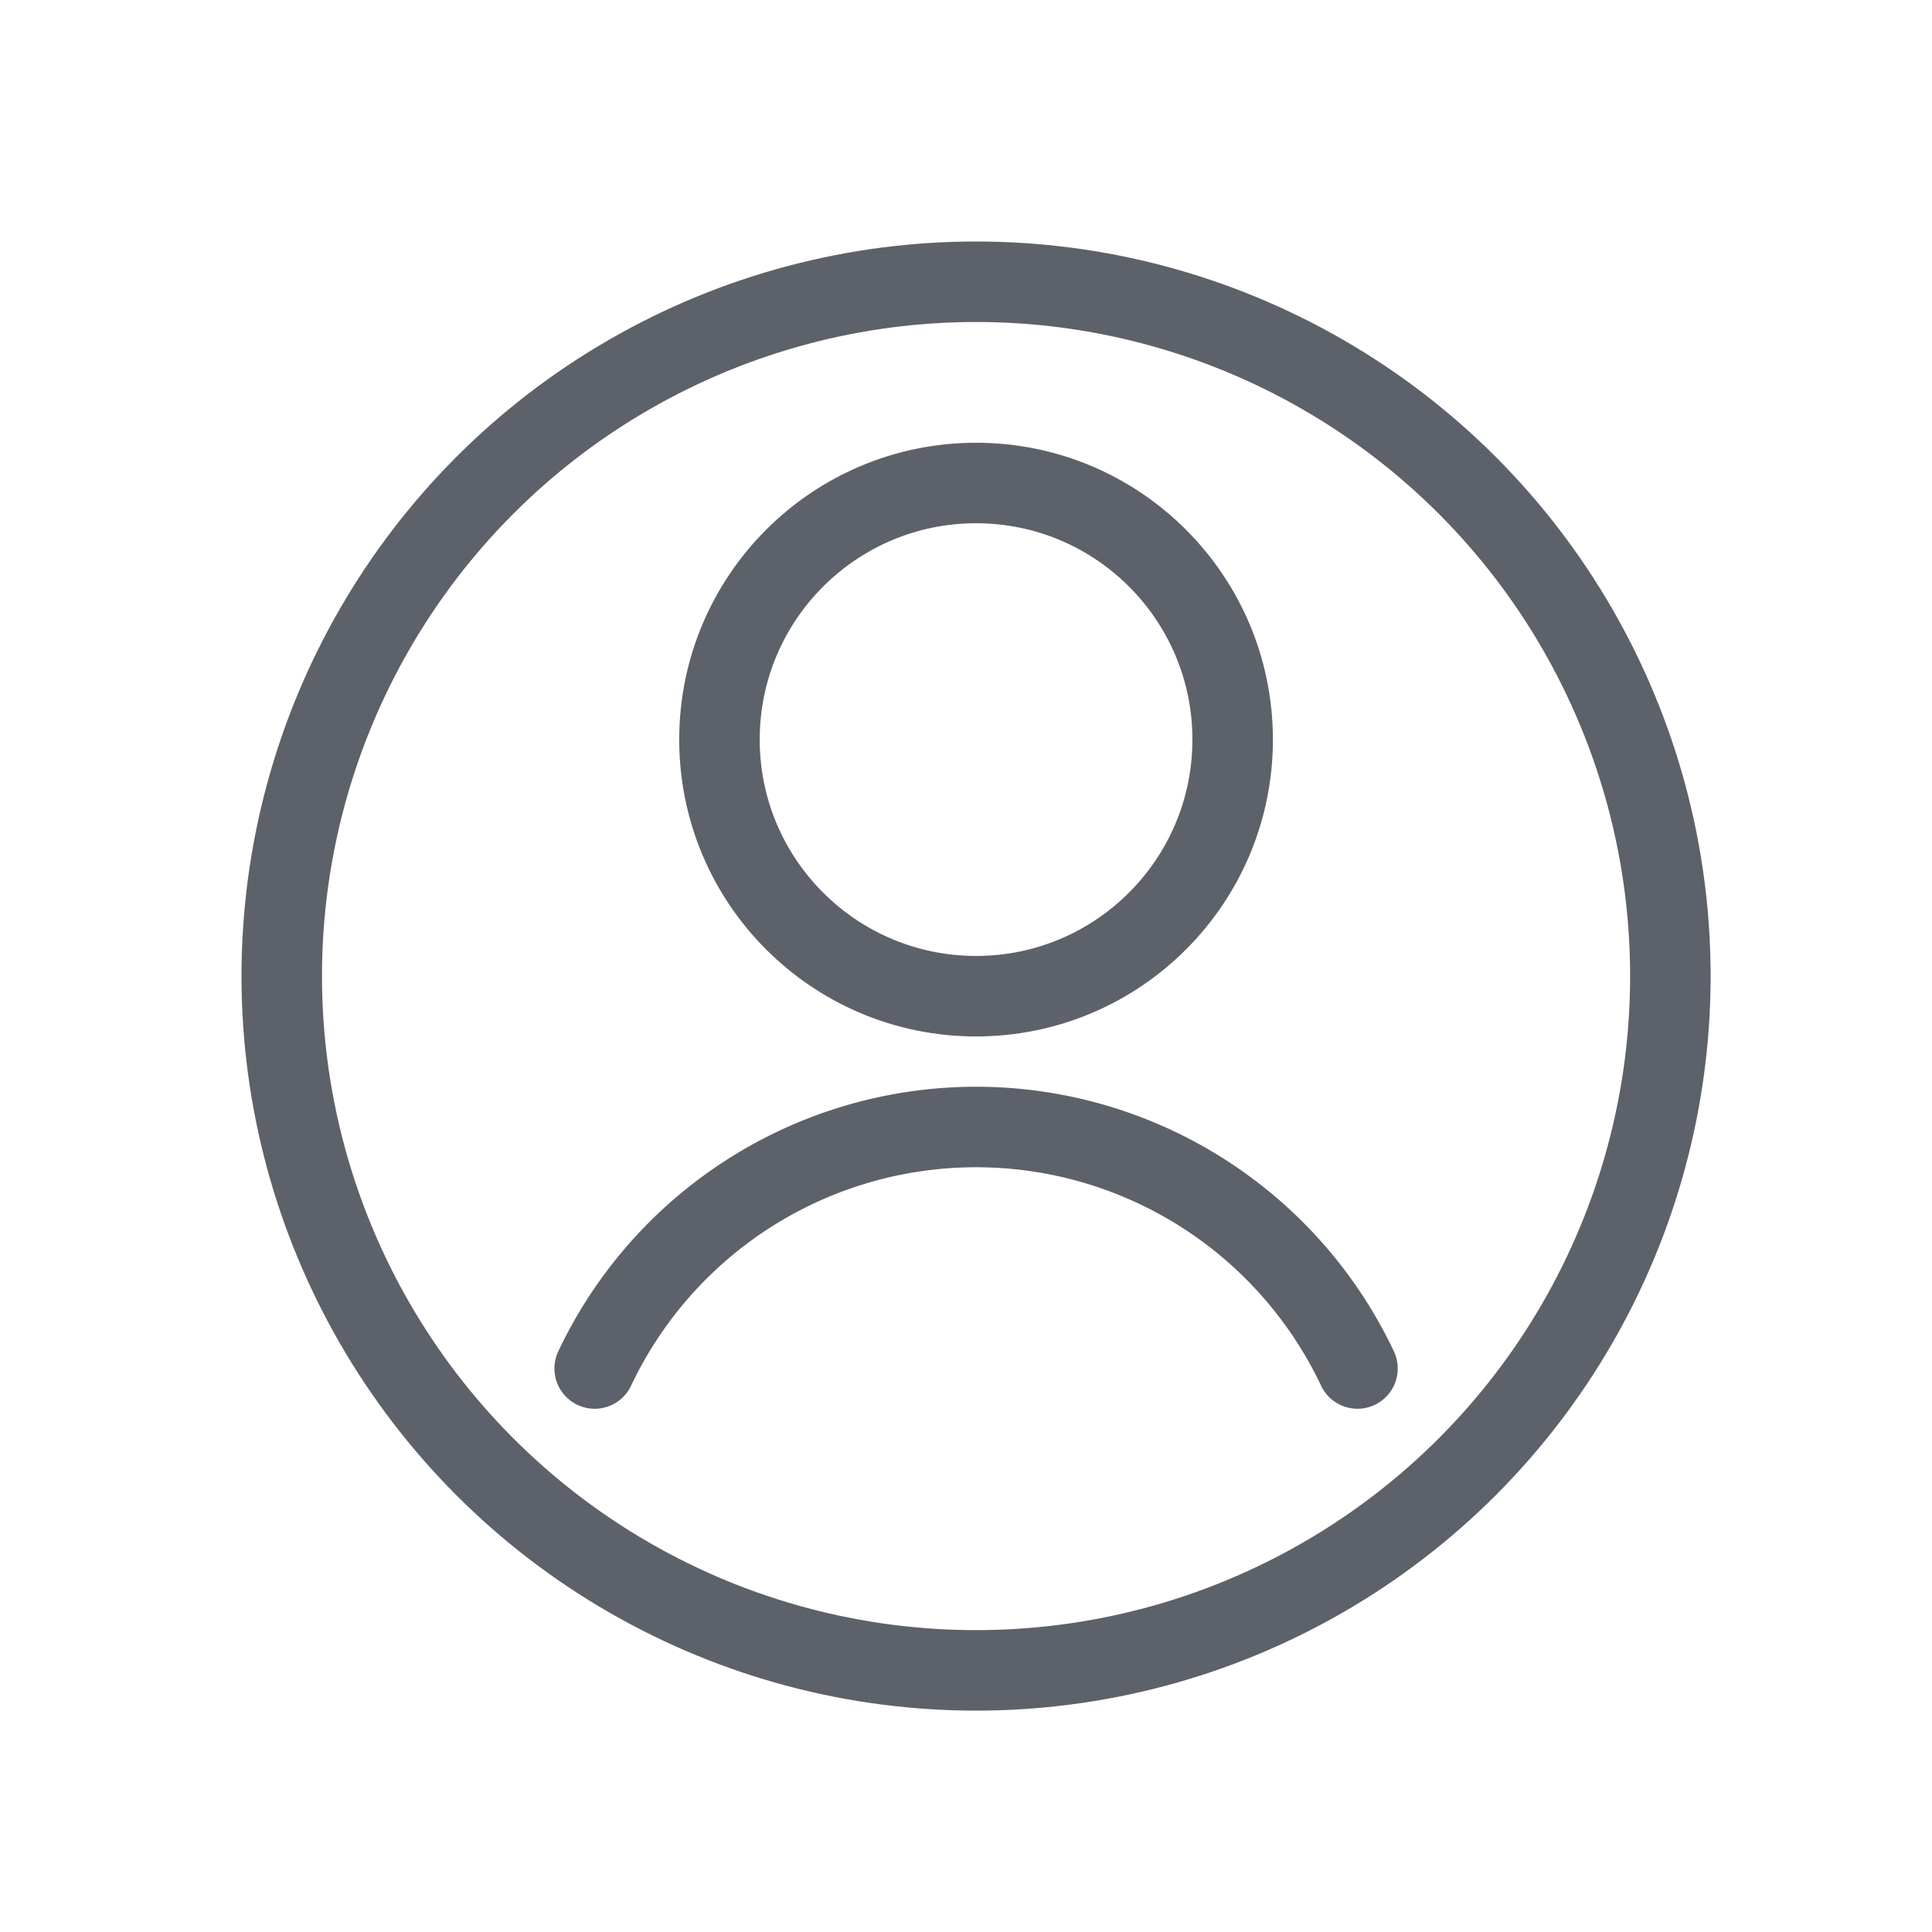
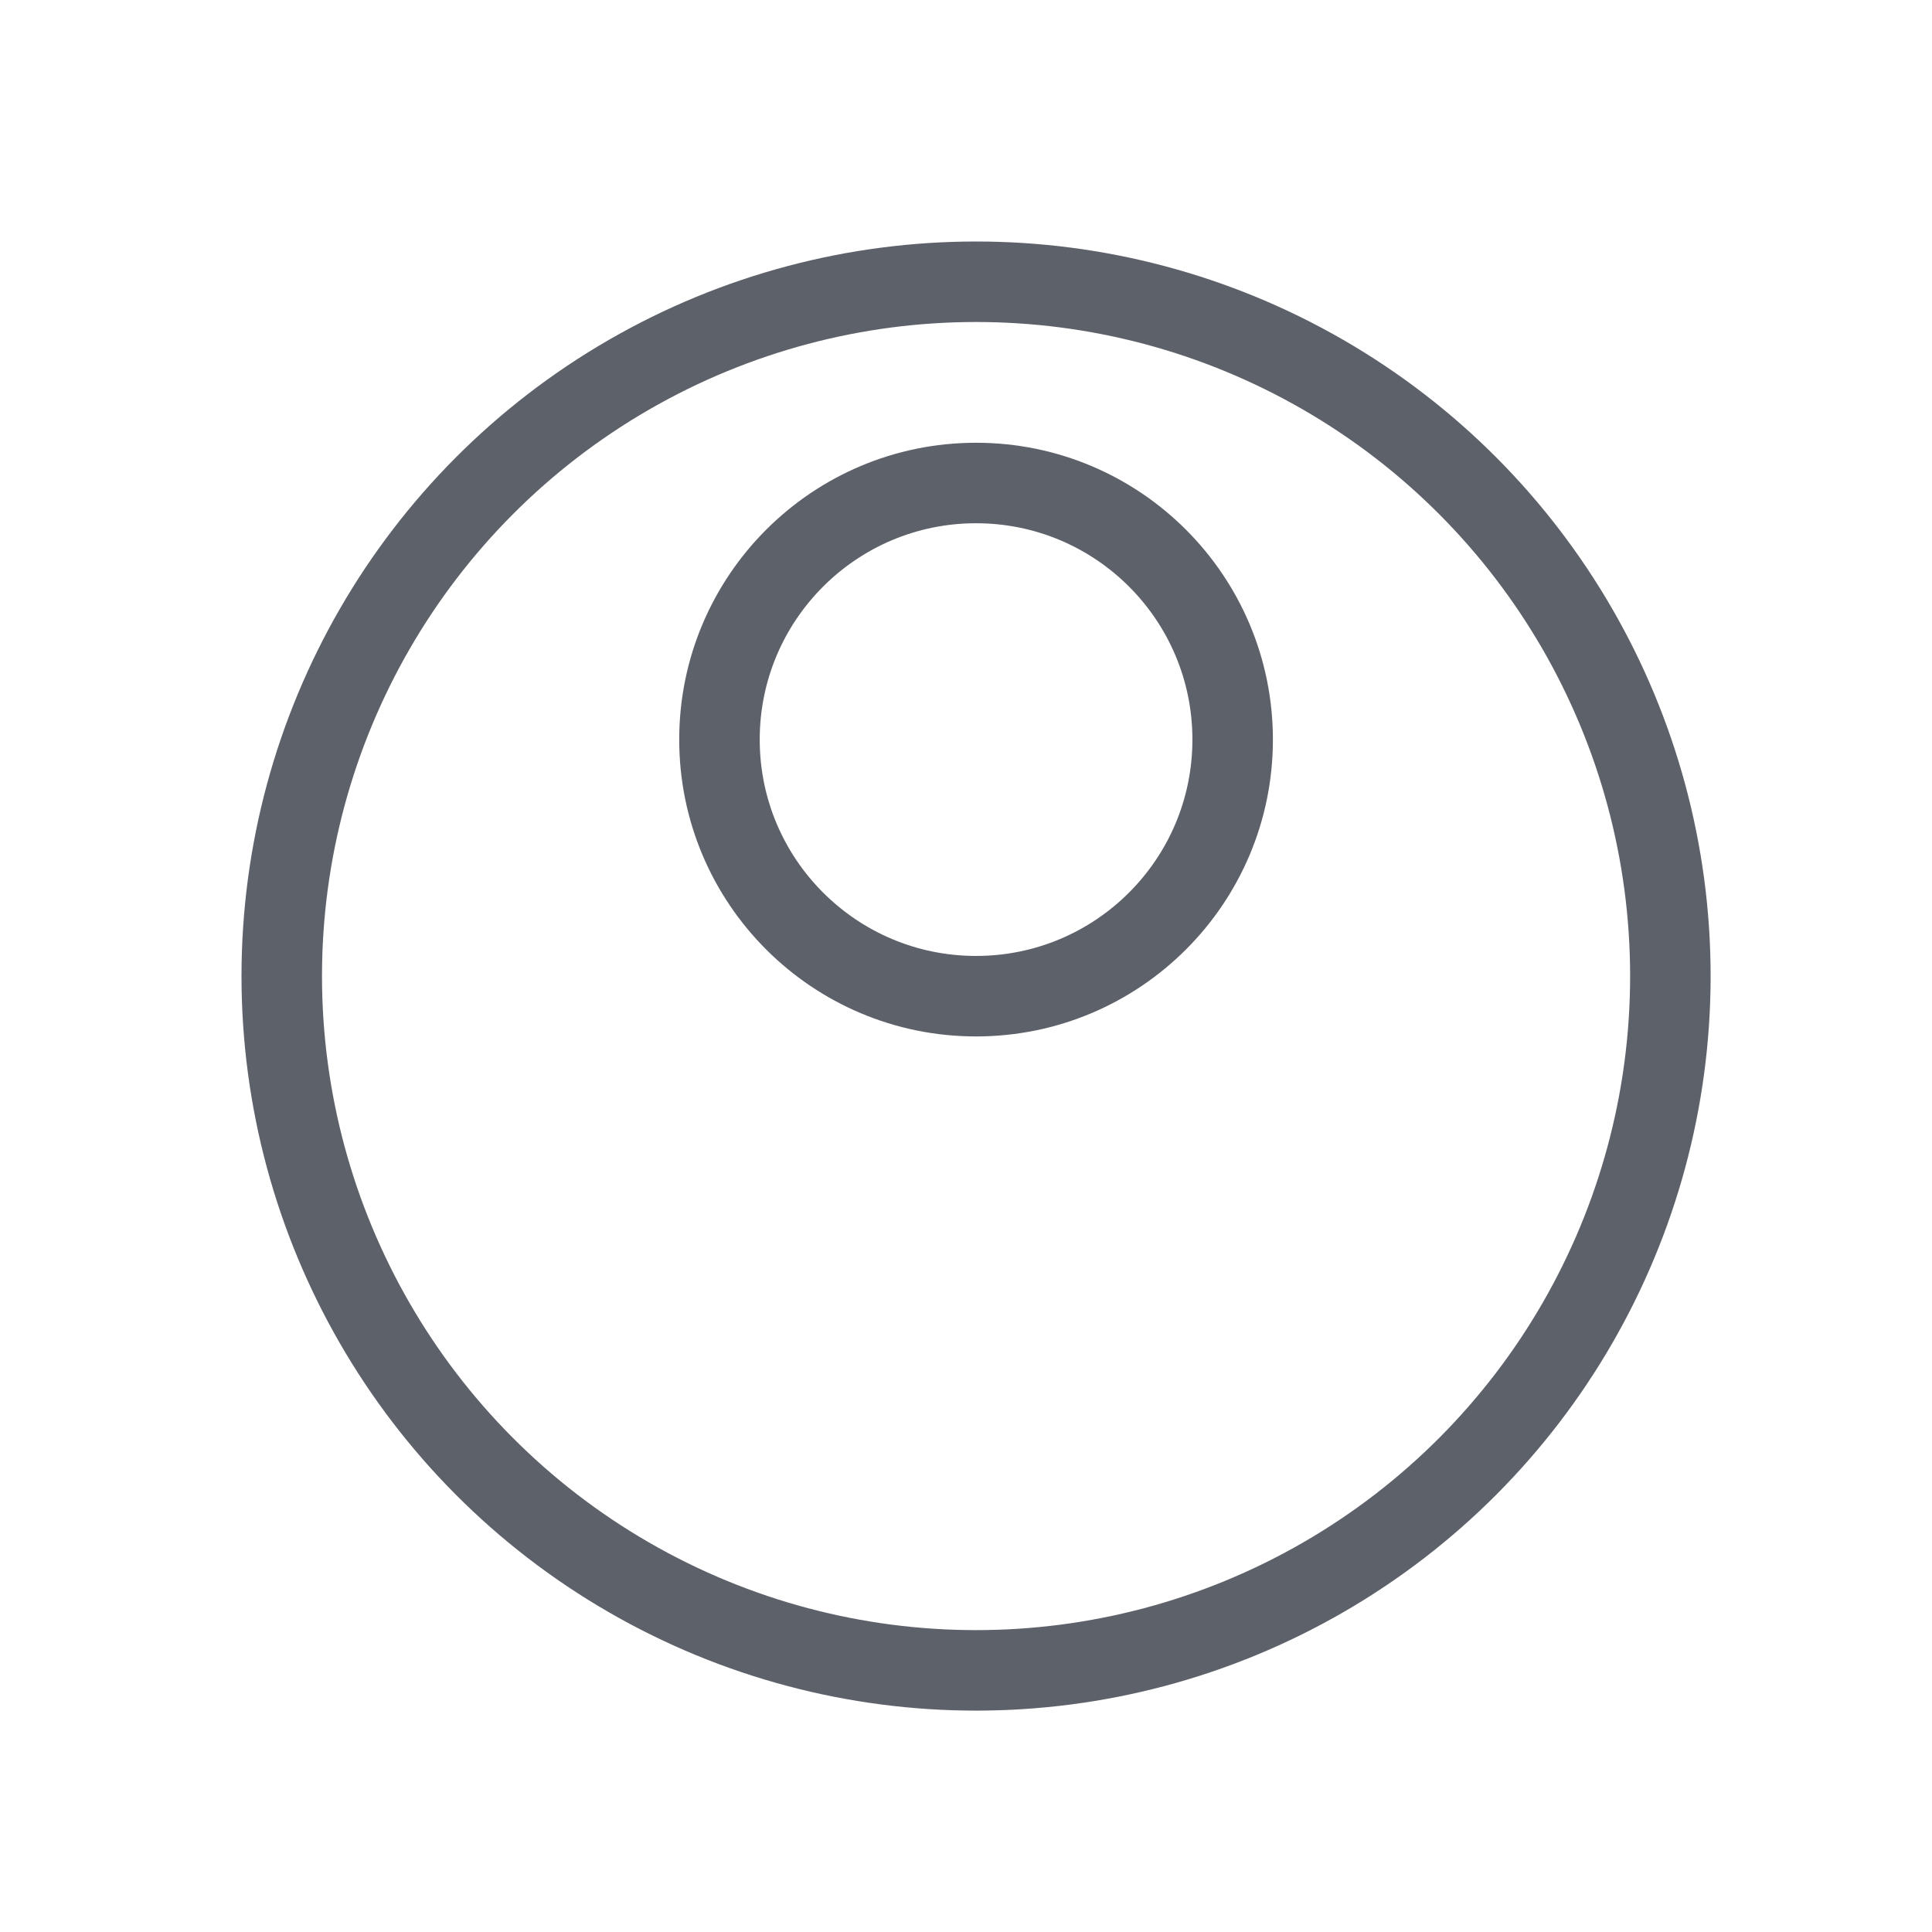
<svg xmlns="http://www.w3.org/2000/svg" width="48" height="48" viewBox="0 0 48 48">
  <g transform="translate(7 7)" stroke="#5D6169" stroke-width="2" fill="none" fill-rule="evenodd" stroke-linecap="round" stroke-linejoin="round">
    <circle cx="17.25" cy="17.25" r="17.25" />
    <circle cx="17.25" cy="11.375" r="6.375" />
-     <path d="M26.726 27a10.482 10.482 0 0 0-18.951 0" />
  </g>
</svg>